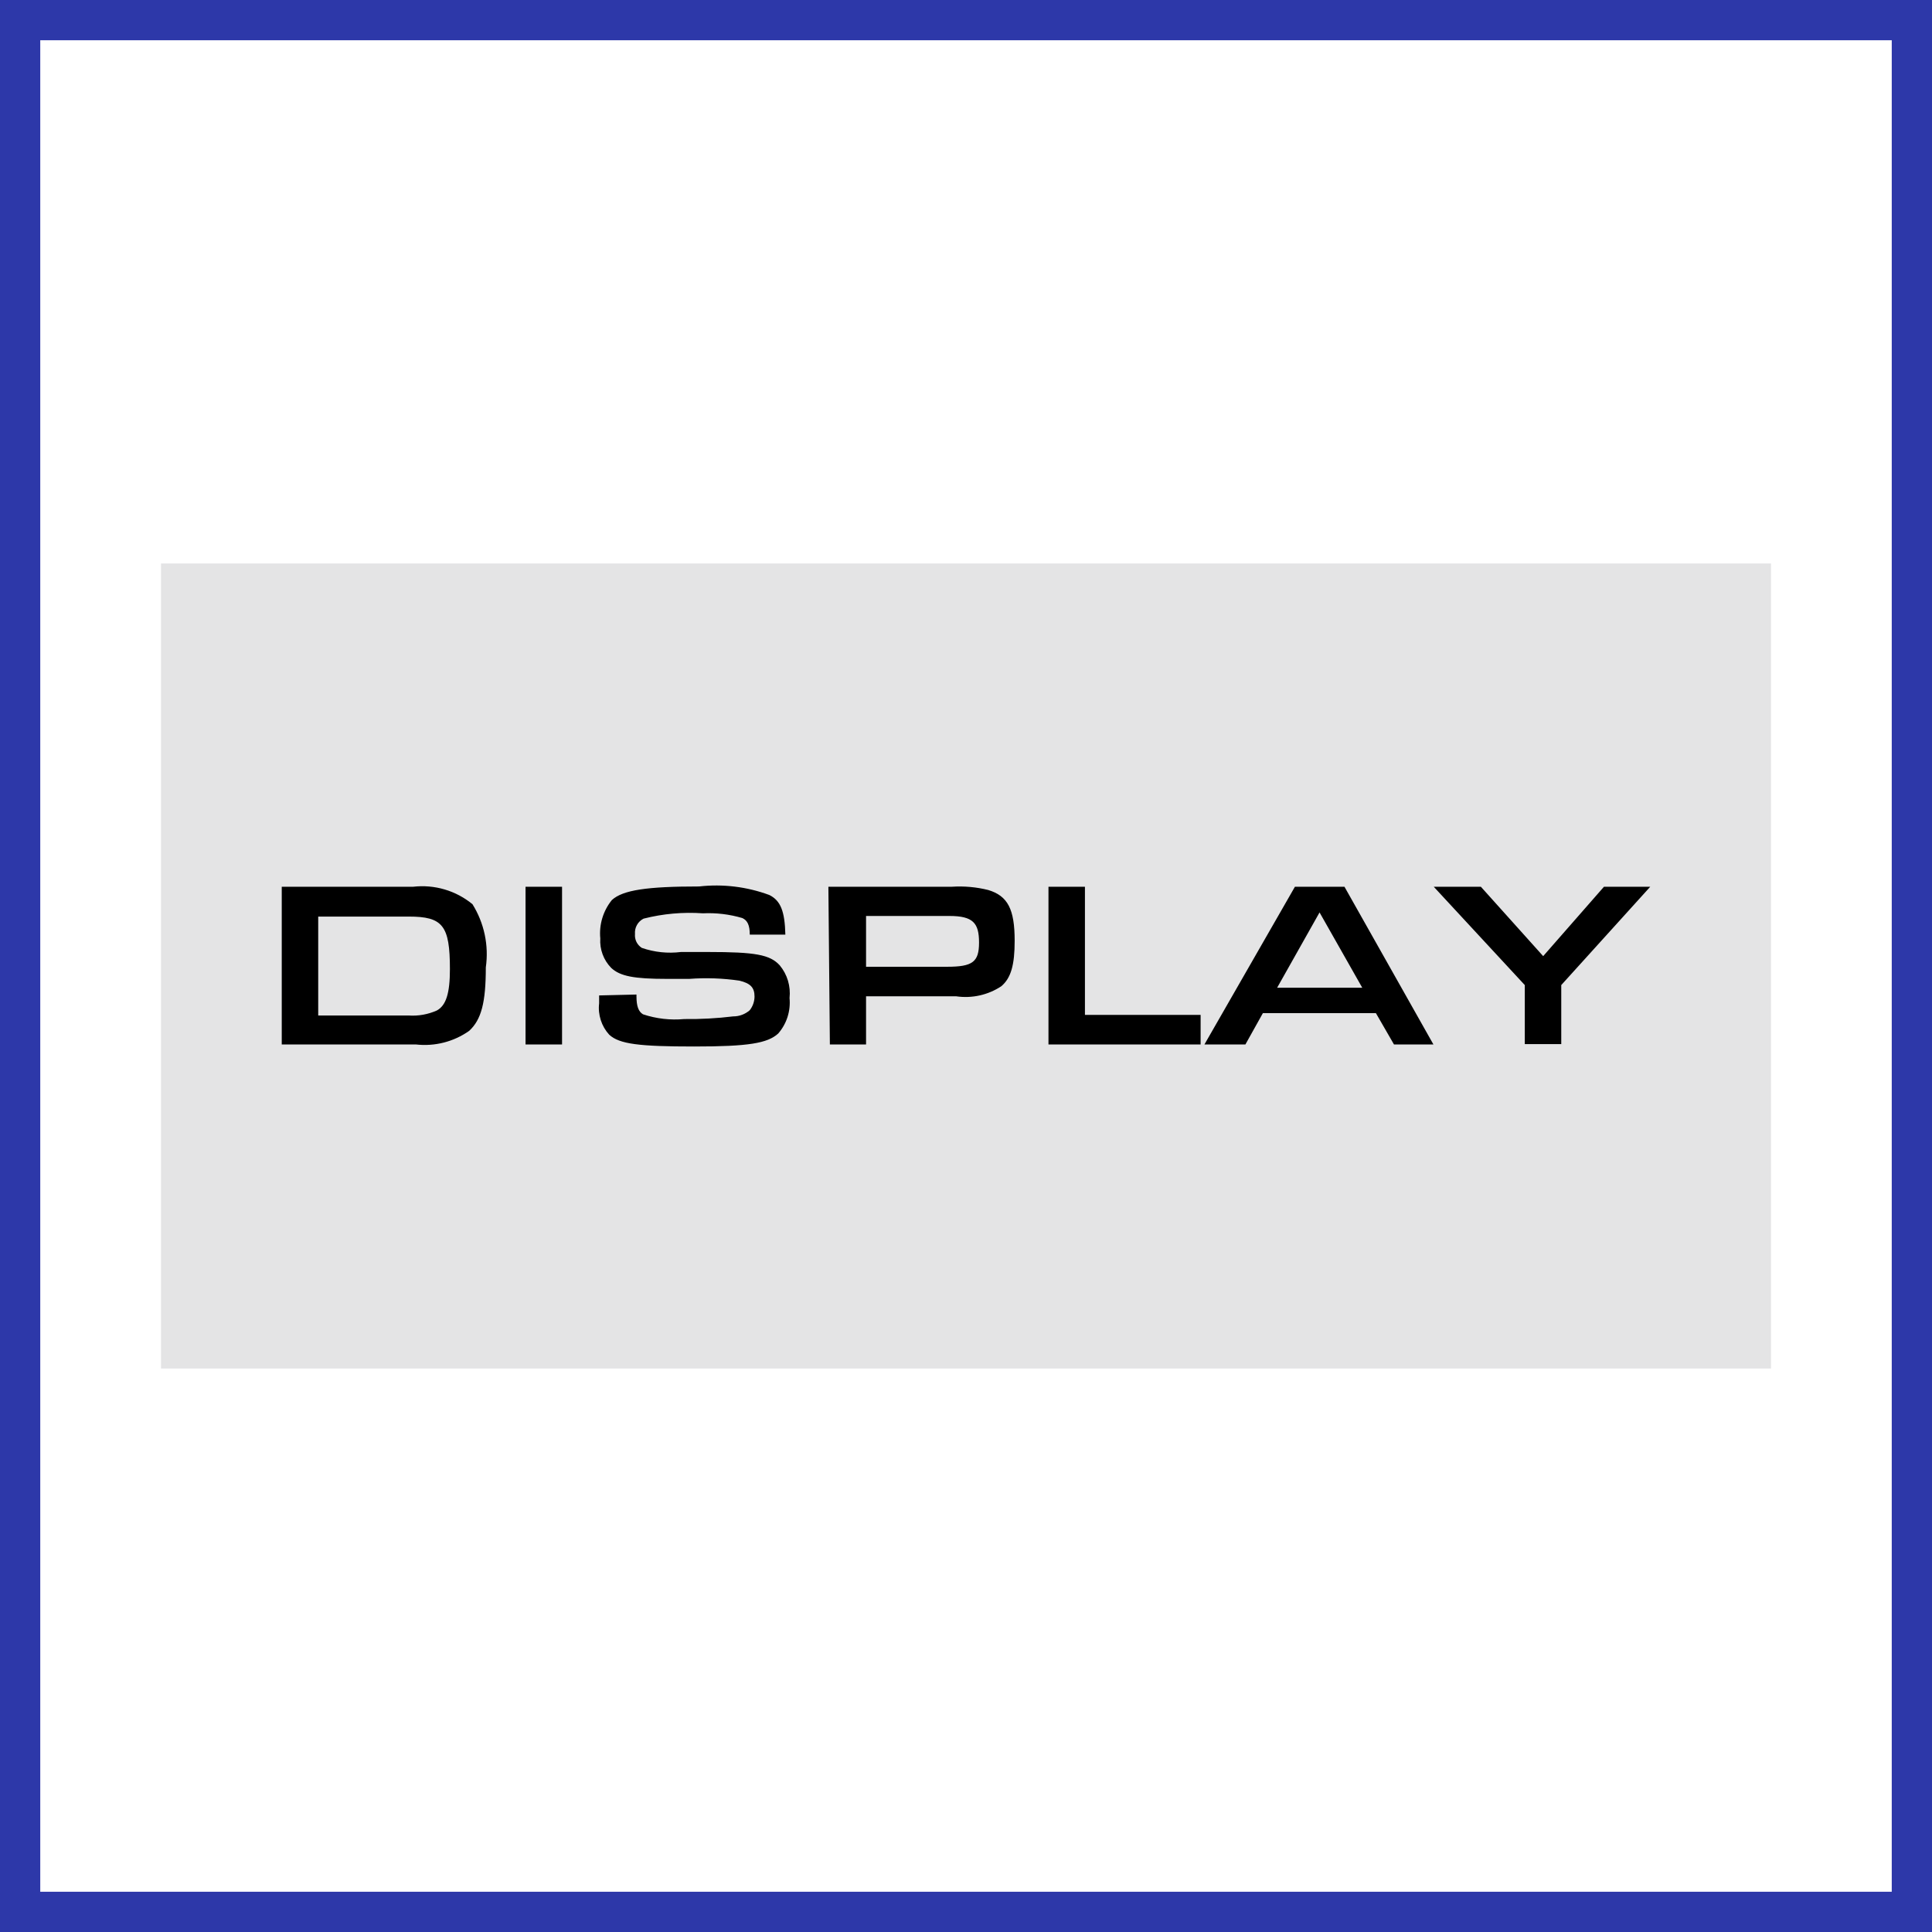
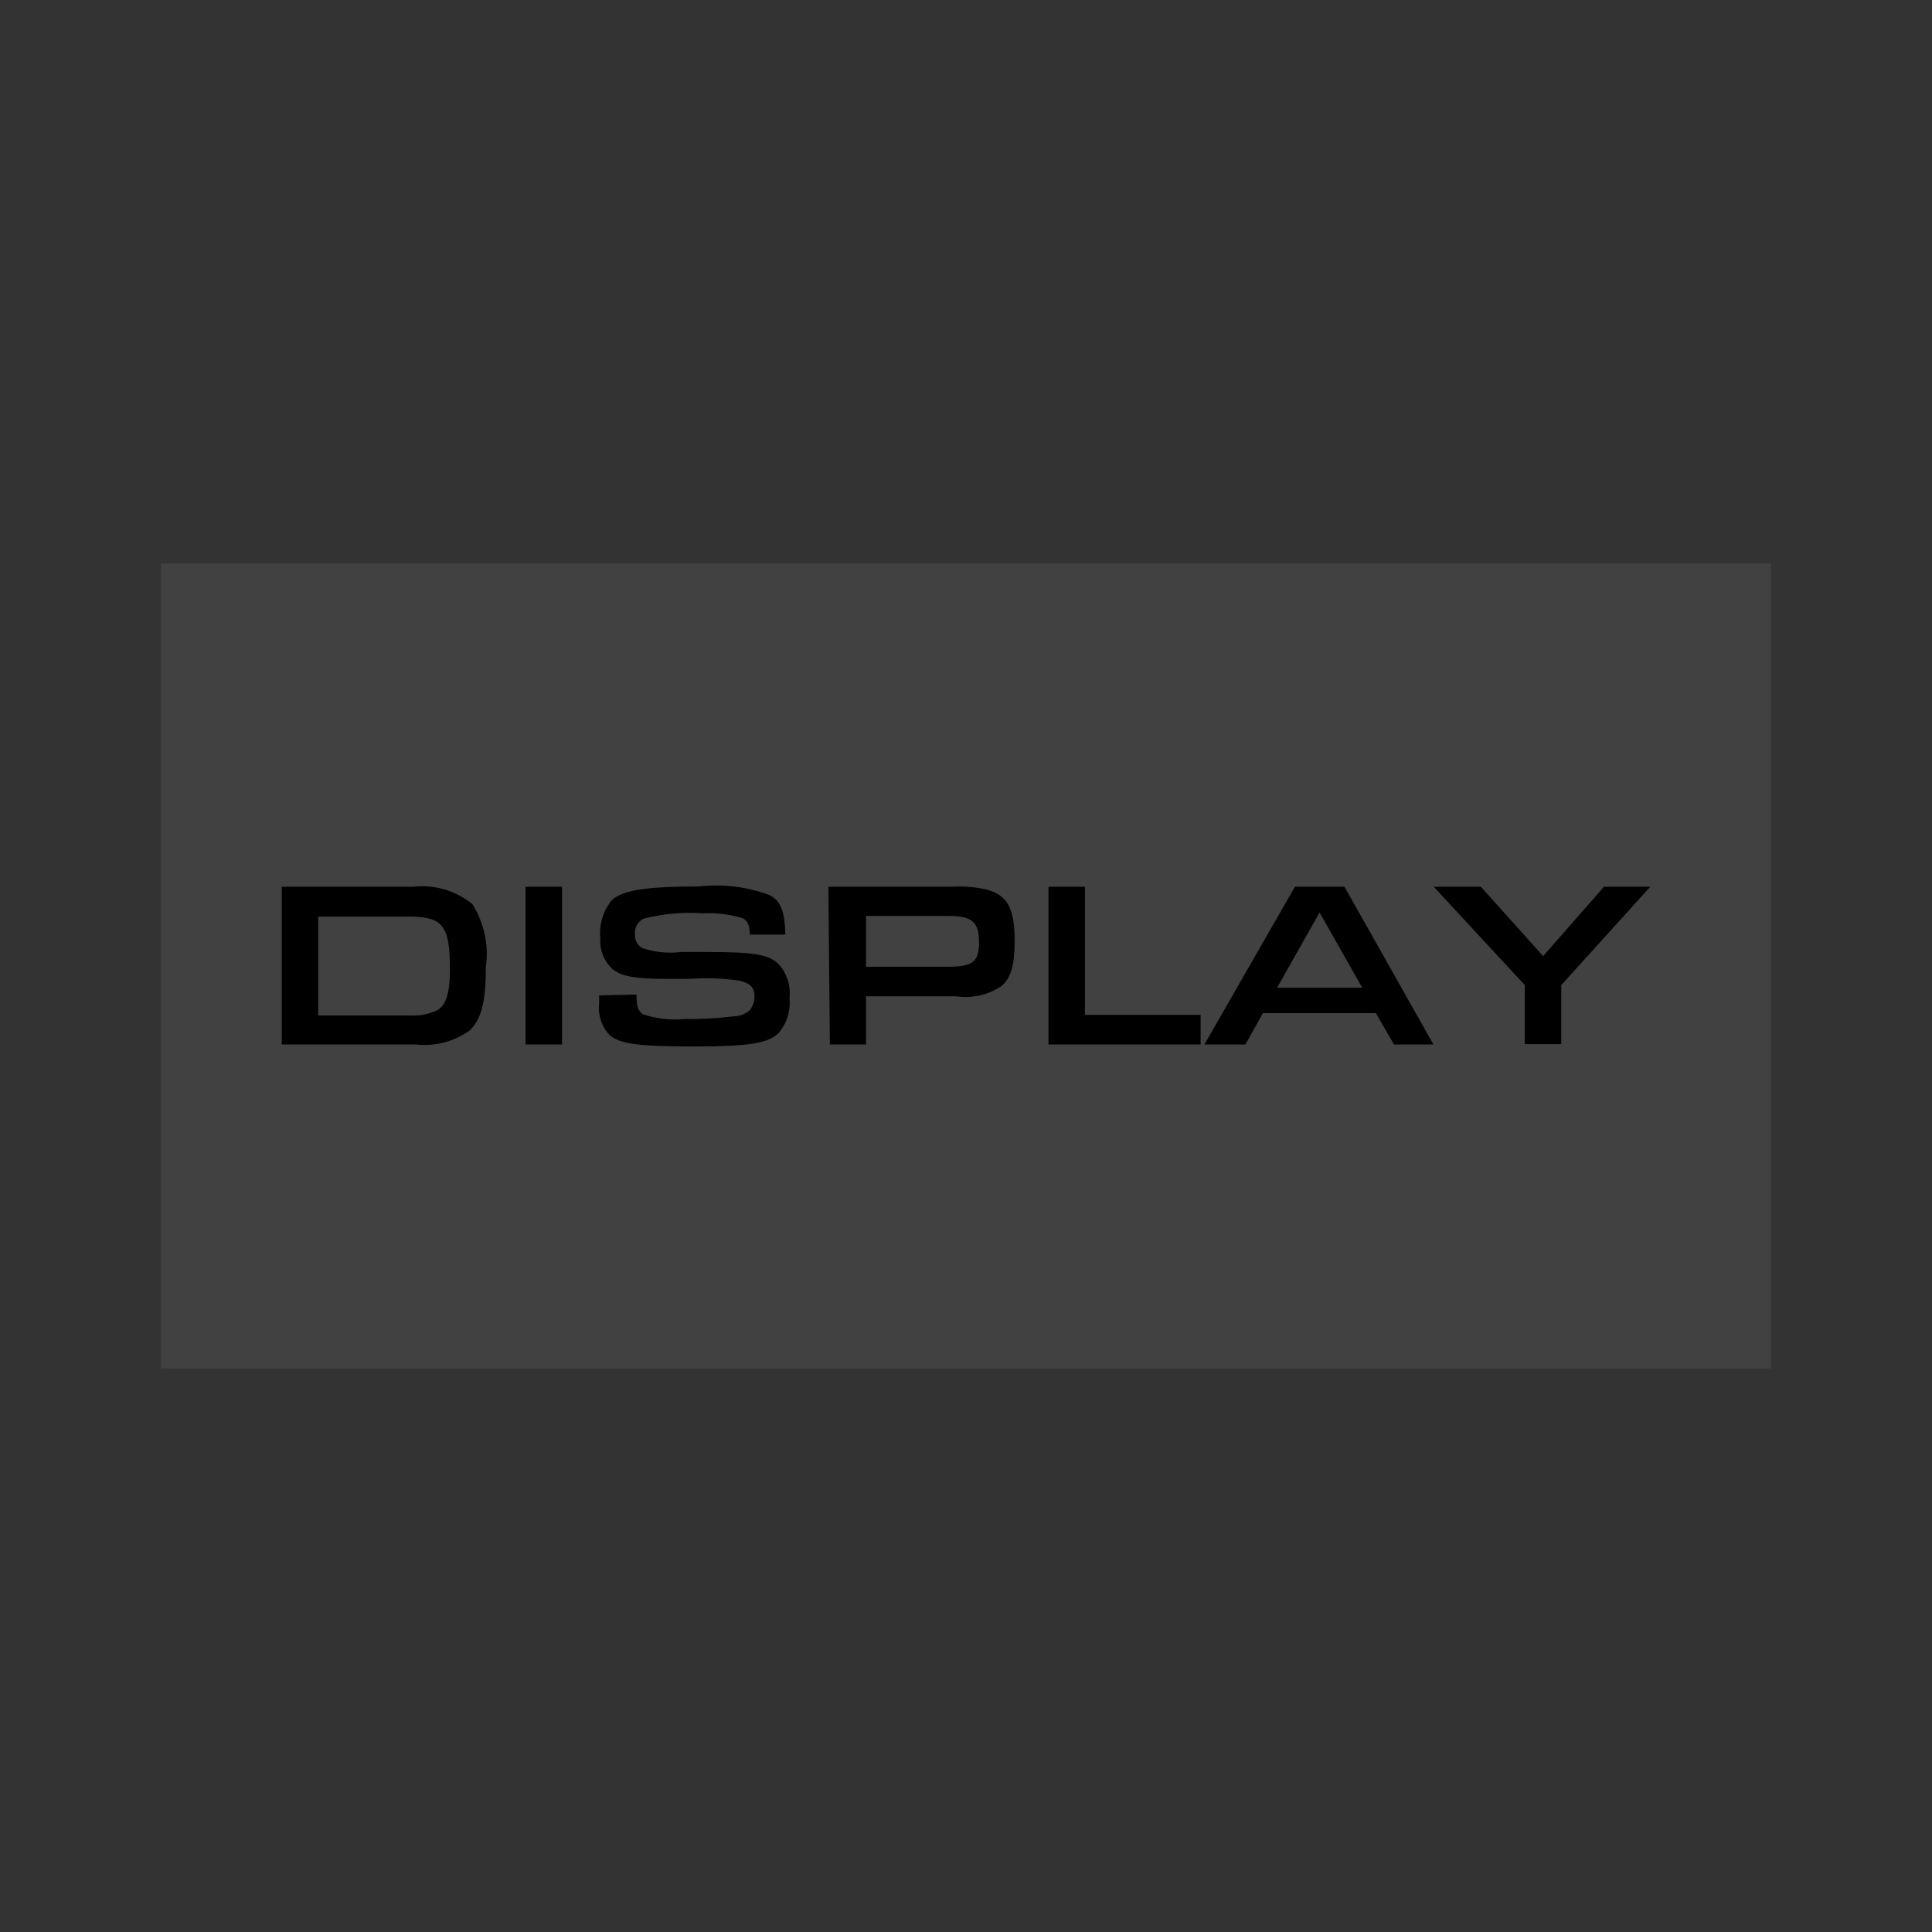
<svg xmlns="http://www.w3.org/2000/svg" width="48" height="48" viewBox="0 0 48 48" fill="none">
  <rect x="0" y="0" width="48" height="48" fill="#333333" stroke="none" />
-   <path d="M0.5 47.5V0.5H47.5V47.5H0.5Z" fill="white" stroke="#2D38A9" />
  <rect x="4" y="14" width="40" height="20" fill="#7B7C7F" fill-opacity="0.2" />
  <path fill-rule="evenodd" clip-rule="evenodd" d="M15.813 24.753V24.709L14.885 24.731V24.929C14.868 25.069 14.883 25.21 14.926 25.345C14.969 25.479 15.04 25.602 15.135 25.706C15.386 25.941 15.887 26 17.243 26C18.599 26 19.07 25.919 19.335 25.677C19.439 25.557 19.518 25.417 19.566 25.266C19.614 25.114 19.631 24.955 19.616 24.797C19.632 24.652 19.618 24.505 19.577 24.365C19.535 24.225 19.465 24.095 19.372 23.983C19.129 23.718 18.768 23.652 17.589 23.652H16.919C16.591 23.693 16.258 23.658 15.946 23.55C15.888 23.513 15.842 23.462 15.812 23.401C15.782 23.34 15.77 23.272 15.776 23.205C15.77 23.127 15.786 23.049 15.824 22.982C15.862 22.913 15.92 22.858 15.99 22.823C16.471 22.701 16.969 22.656 17.464 22.691C17.795 22.675 18.126 22.715 18.444 22.809C18.569 22.867 18.628 22.985 18.628 23.22H19.512C19.498 22.64 19.395 22.376 19.114 22.236C18.557 22.03 17.959 21.957 17.368 22.024C16.078 22.024 15.474 22.112 15.202 22.361C14.984 22.63 14.881 22.972 14.914 23.315C14.905 23.449 14.925 23.584 14.972 23.711C15.018 23.837 15.092 23.952 15.187 24.049C15.408 24.254 15.754 24.32 16.565 24.32H17.125C17.54 24.289 17.958 24.304 18.37 24.364C18.643 24.43 18.746 24.533 18.746 24.76C18.745 24.883 18.703 25.001 18.628 25.098C18.514 25.198 18.367 25.253 18.215 25.252C17.812 25.301 17.406 25.323 17 25.318C16.654 25.35 16.305 25.31 15.975 25.2C15.865 25.134 15.813 25.002 15.813 24.753ZM7 22.031H10.264C10.527 22.001 10.792 22.023 11.046 22.098C11.299 22.172 11.534 22.297 11.738 22.464C12.03 22.932 12.148 23.488 12.07 24.034C12.07 24.907 11.959 25.332 11.657 25.611C11.272 25.883 10.8 26.003 10.331 25.949H7V22.031ZM10.154 25.23C10.394 25.246 10.634 25.203 10.854 25.105C11.082 24.98 11.178 24.68 11.178 24.078C11.178 22.992 11.001 22.772 10.154 22.772H7.906V25.23H10.154ZM13.057 22.031H13.964V25.949H13.057V22.031ZM20.581 22.031H23.646C23.951 22.011 24.257 22.038 24.553 22.112C25.039 22.259 25.209 22.589 25.209 23.374C25.209 23.968 25.12 24.298 24.877 24.503C24.547 24.721 24.148 24.81 23.757 24.753H21.517V25.949H20.618L20.581 22.031ZM23.528 24.019C24.162 24.019 24.324 23.902 24.324 23.418C24.324 22.933 24.177 22.757 23.587 22.757H21.517V24.019H23.528ZM26.955 22.031H26.049V25.949H29.829V25.215H26.955V22.031ZM31.376 25.171L30.942 25.949H29.924L32.172 22.031H33.403L35.613 25.949H34.633L34.184 25.171H31.376ZM32.784 22.669L31.73 24.54H33.845L32.784 22.669ZM41 22.031H39.85L38.34 23.755L36.792 22.031H35.621L37.883 24.474V25.941H38.789V24.474L41 22.031Z" fill="black" />
</svg>